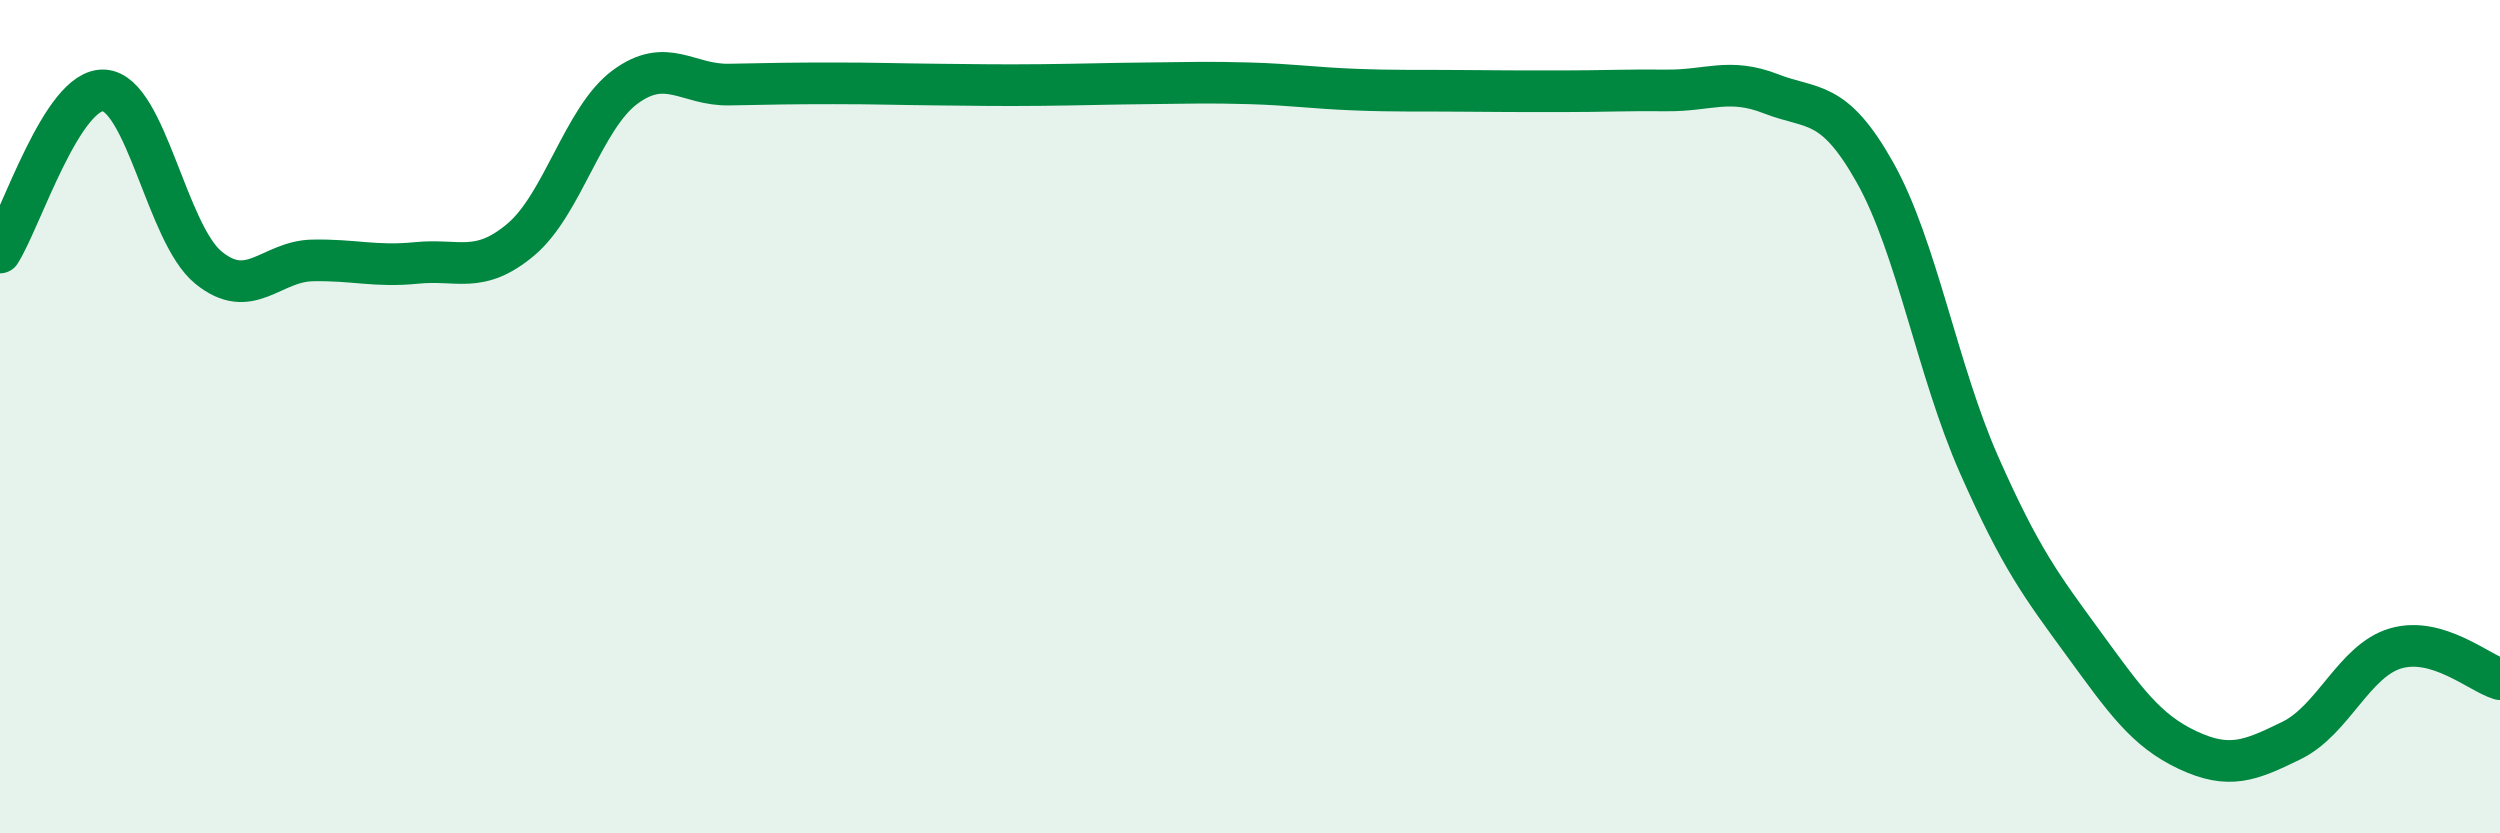
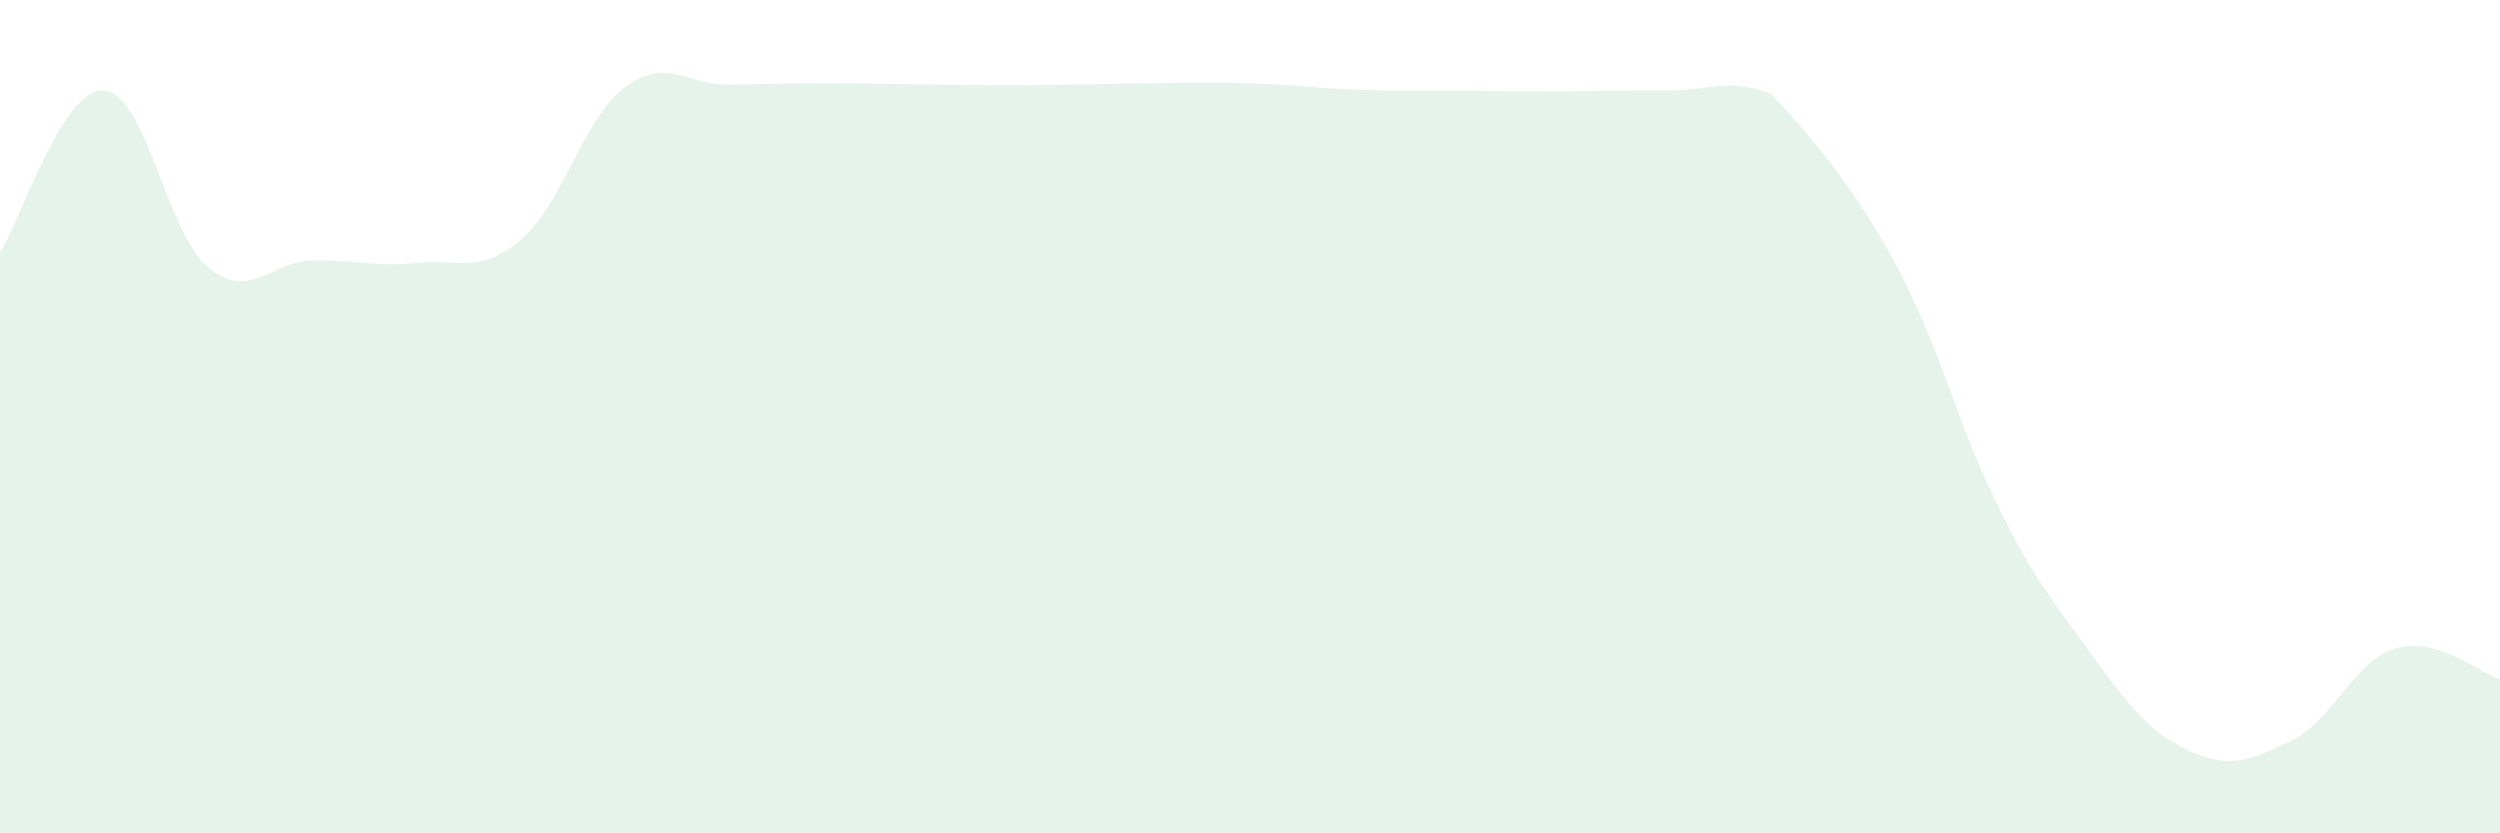
<svg xmlns="http://www.w3.org/2000/svg" width="60" height="20" viewBox="0 0 60 20">
-   <path d="M 0,6.06 C 0.5,5.28 1.5,2.1 2.5,2.17 C 3.5,2.24 4,5.6 5,6.42 C 6,7.24 6.5,6.27 7.5,6.25 C 8.5,6.23 9,6.41 10,6.31 C 11,6.21 11.5,6.59 12.5,5.75 C 13.5,4.91 14,2.83 15,2.09 C 16,1.35 16.5,2.05 17.5,2.03 C 18.5,2.01 19,2 20,2 C 21,2 21.5,2.02 22.5,2.03 C 23.5,2.04 24,2.05 25,2.04 C 26,2.03 26.5,2.01 27.5,2 C 28.5,1.99 29,1.97 30,2 C 31,2.03 31.5,2.11 32.5,2.15 C 33.5,2.19 34,2.17 35,2.18 C 36,2.19 36.5,2.19 37.5,2.19 C 38.5,2.19 39,2.16 40,2.17 C 41,2.18 41.5,1.86 42.5,2.25 C 43.5,2.64 44,2.36 45,4.14 C 46,5.92 46.5,8.9 47.5,11.16 C 48.5,13.42 49,14.07 50,15.44 C 51,16.81 51.5,17.53 52.5,18 C 53.5,18.47 54,18.26 55,17.77 C 56,17.28 56.5,15.85 57.5,15.56 C 58.5,15.27 59.5,16.15 60,16.3L60 20L0 20Z" fill="#008740" opacity="0.1" stroke-linecap="round" stroke-linejoin="round" />
-   <path d="M 0,6.06 C 0.5,5.28 1.5,2.1 2.5,2.17 C 3.5,2.24 4,5.6 5,6.42 C 6,7.24 6.5,6.27 7.5,6.25 C 8.5,6.23 9,6.41 10,6.31 C 11,6.21 11.5,6.59 12.5,5.75 C 13.5,4.91 14,2.83 15,2.09 C 16,1.35 16.5,2.05 17.5,2.03 C 18.5,2.01 19,2 20,2 C 21,2 21.5,2.02 22.5,2.03 C 23.5,2.04 24,2.05 25,2.04 C 26,2.03 26.5,2.01 27.5,2 C 28.5,1.99 29,1.97 30,2 C 31,2.03 31.5,2.11 32.5,2.15 C 33.5,2.19 34,2.17 35,2.18 C 36,2.19 36.5,2.19 37.5,2.19 C 38.5,2.19 39,2.16 40,2.17 C 41,2.18 41.5,1.86 42.5,2.25 C 43.5,2.64 44,2.36 45,4.14 C 46,5.92 46.5,8.9 47.5,11.16 C 48.5,13.42 49,14.07 50,15.44 C 51,16.81 51.5,17.53 52.5,18 C 53.5,18.47 54,18.26 55,17.77 C 56,17.28 56.5,15.85 57.5,15.56 C 58.5,15.27 59.5,16.15 60,16.3" stroke="#008740" stroke-width="1" fill="none" stroke-linecap="round" stroke-linejoin="round" />
+   <path d="M 0,6.06 C 0.5,5.28 1.5,2.1 2.5,2.17 C 3.5,2.24 4,5.6 5,6.42 C 6,7.24 6.5,6.27 7.5,6.25 C 8.5,6.23 9,6.41 10,6.31 C 11,6.21 11.5,6.59 12.5,5.75 C 13.5,4.91 14,2.83 15,2.09 C 16,1.35 16.5,2.05 17.5,2.03 C 18.5,2.01 19,2 20,2 C 21,2 21.5,2.02 22.5,2.03 C 23.5,2.04 24,2.05 25,2.04 C 26,2.03 26.5,2.01 27.5,2 C 28.5,1.99 29,1.97 30,2 C 31,2.03 31.5,2.11 32.5,2.15 C 33.5,2.19 34,2.17 35,2.18 C 36,2.19 36.5,2.19 37.5,2.19 C 38.5,2.19 39,2.16 40,2.17 C 41,2.18 41.5,1.86 42.5,2.25 C 46,5.92 46.5,8.9 47.5,11.16 C 48.5,13.42 49,14.07 50,15.44 C 51,16.81 51.5,17.53 52.5,18 C 53.5,18.47 54,18.26 55,17.77 C 56,17.28 56.5,15.85 57.5,15.56 C 58.5,15.27 59.5,16.15 60,16.3L60 20L0 20Z" fill="#008740" opacity="0.1" stroke-linecap="round" stroke-linejoin="round" />
</svg>